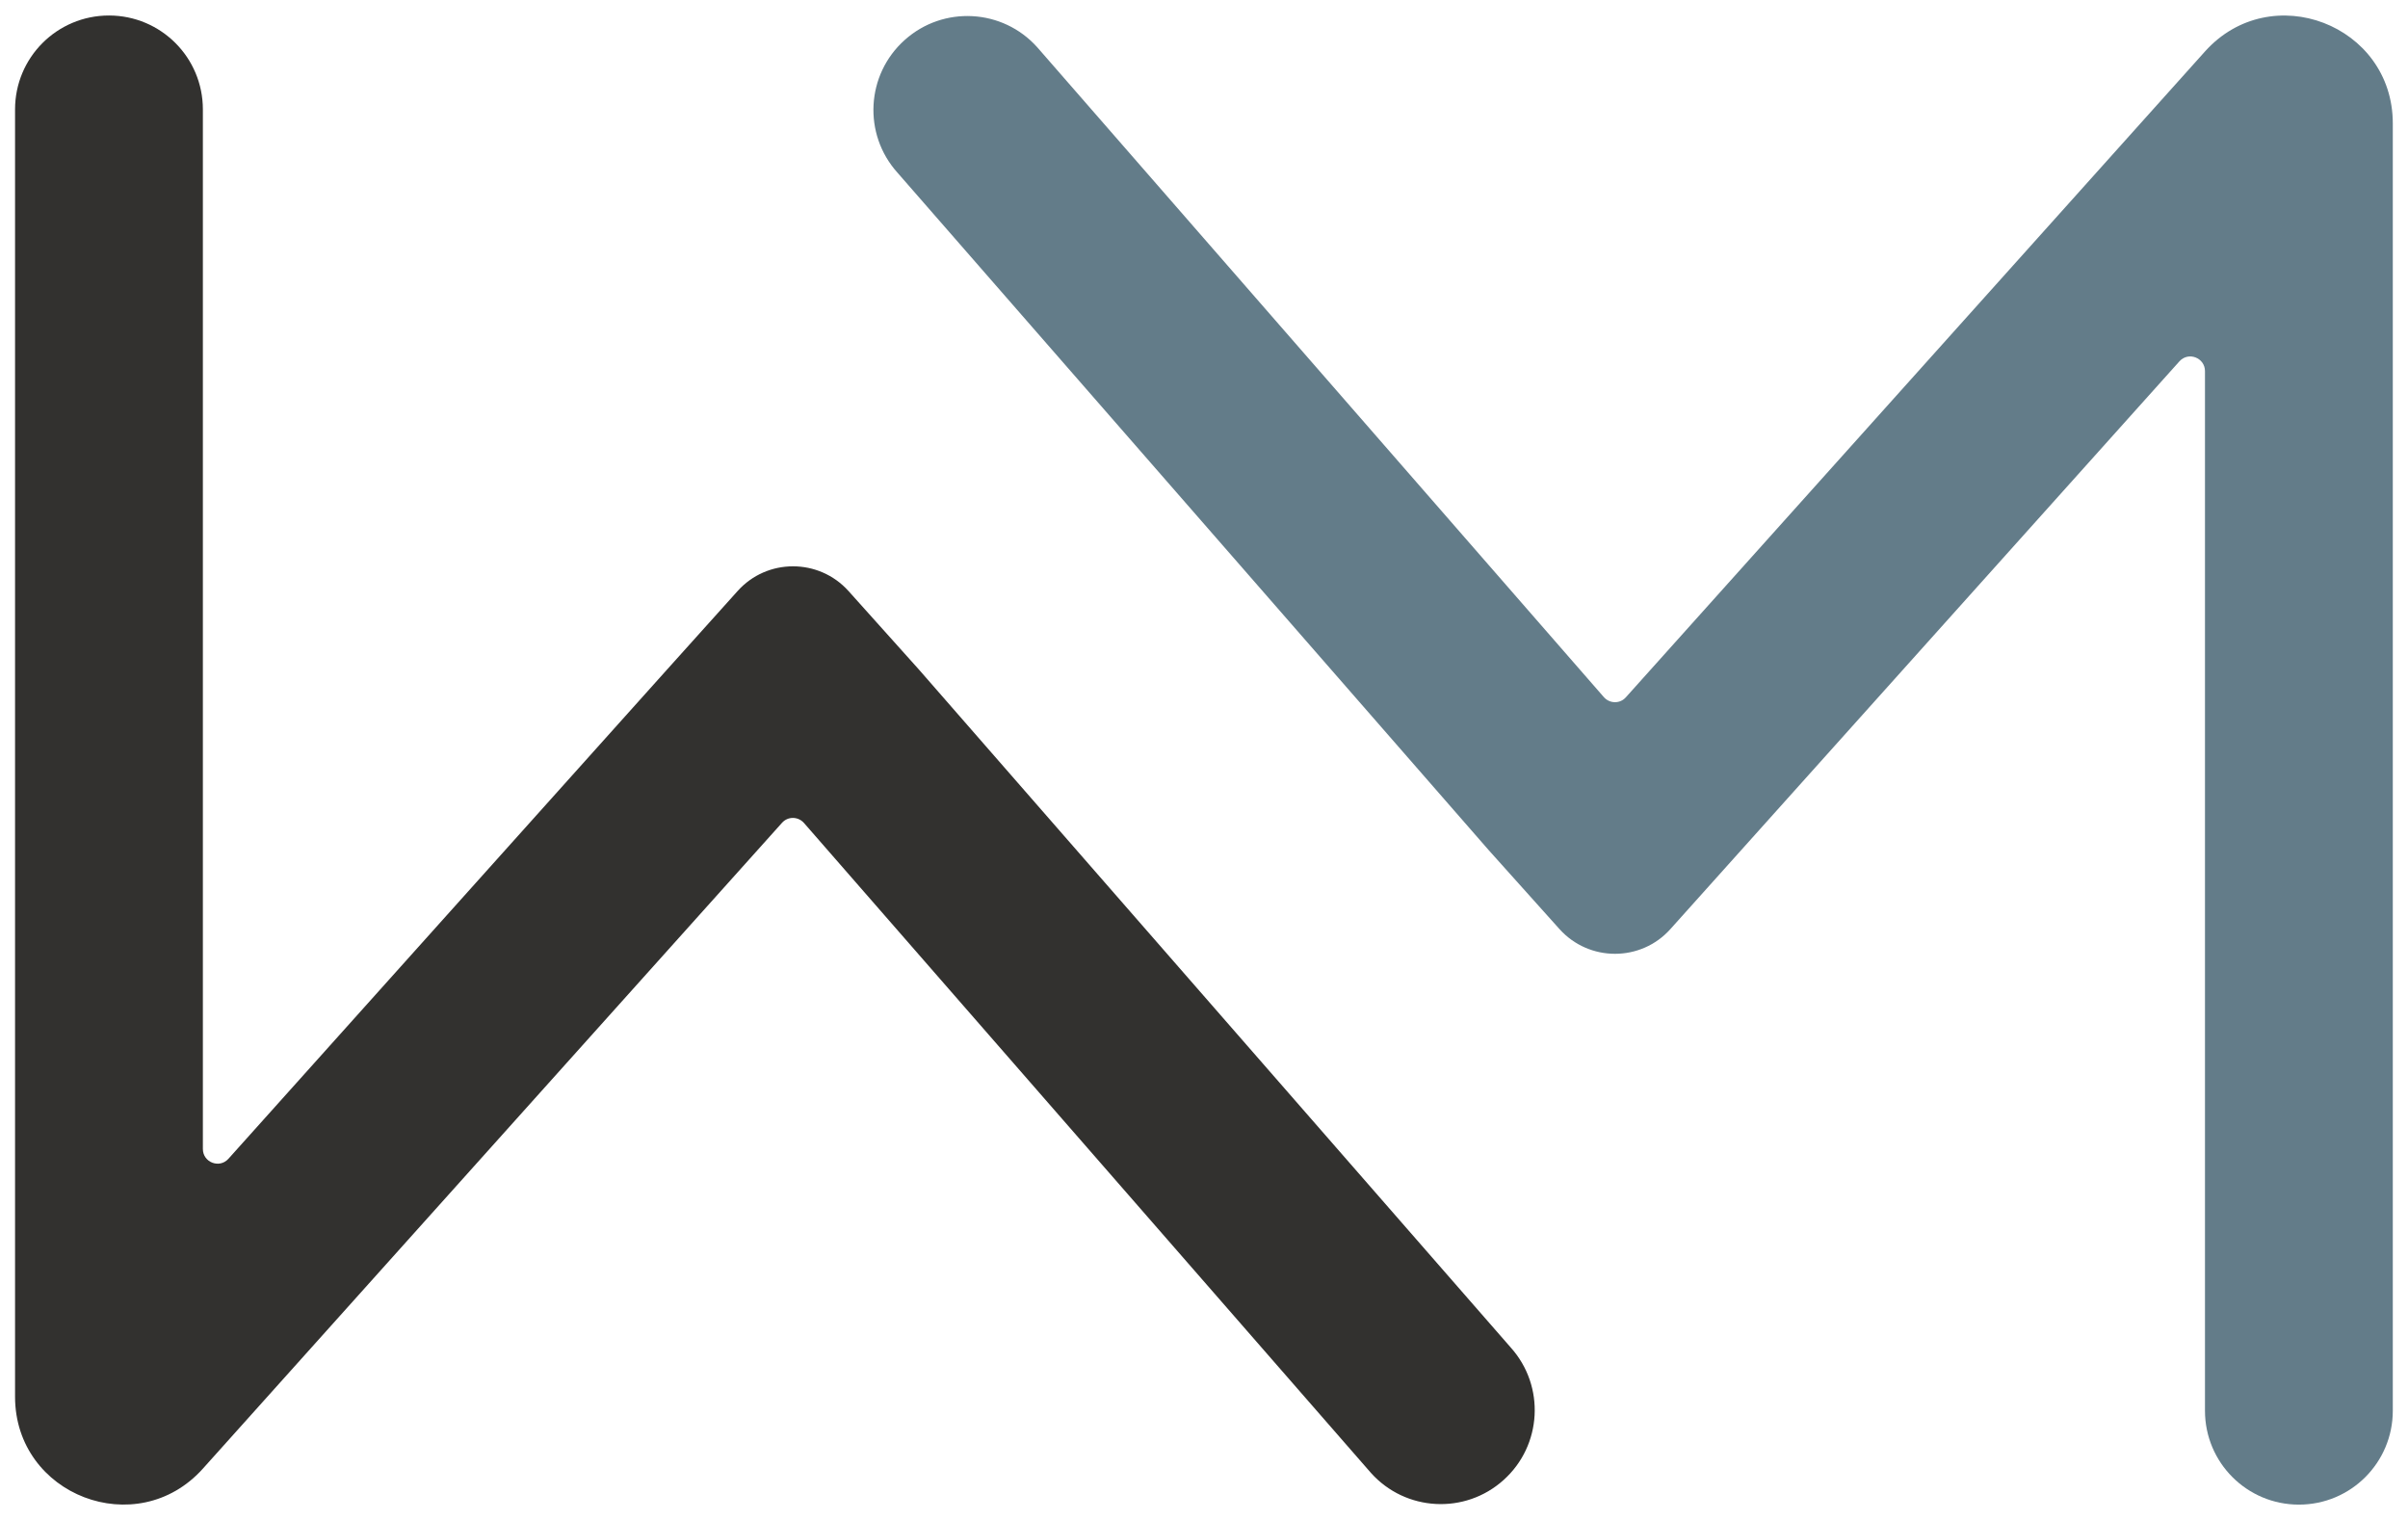
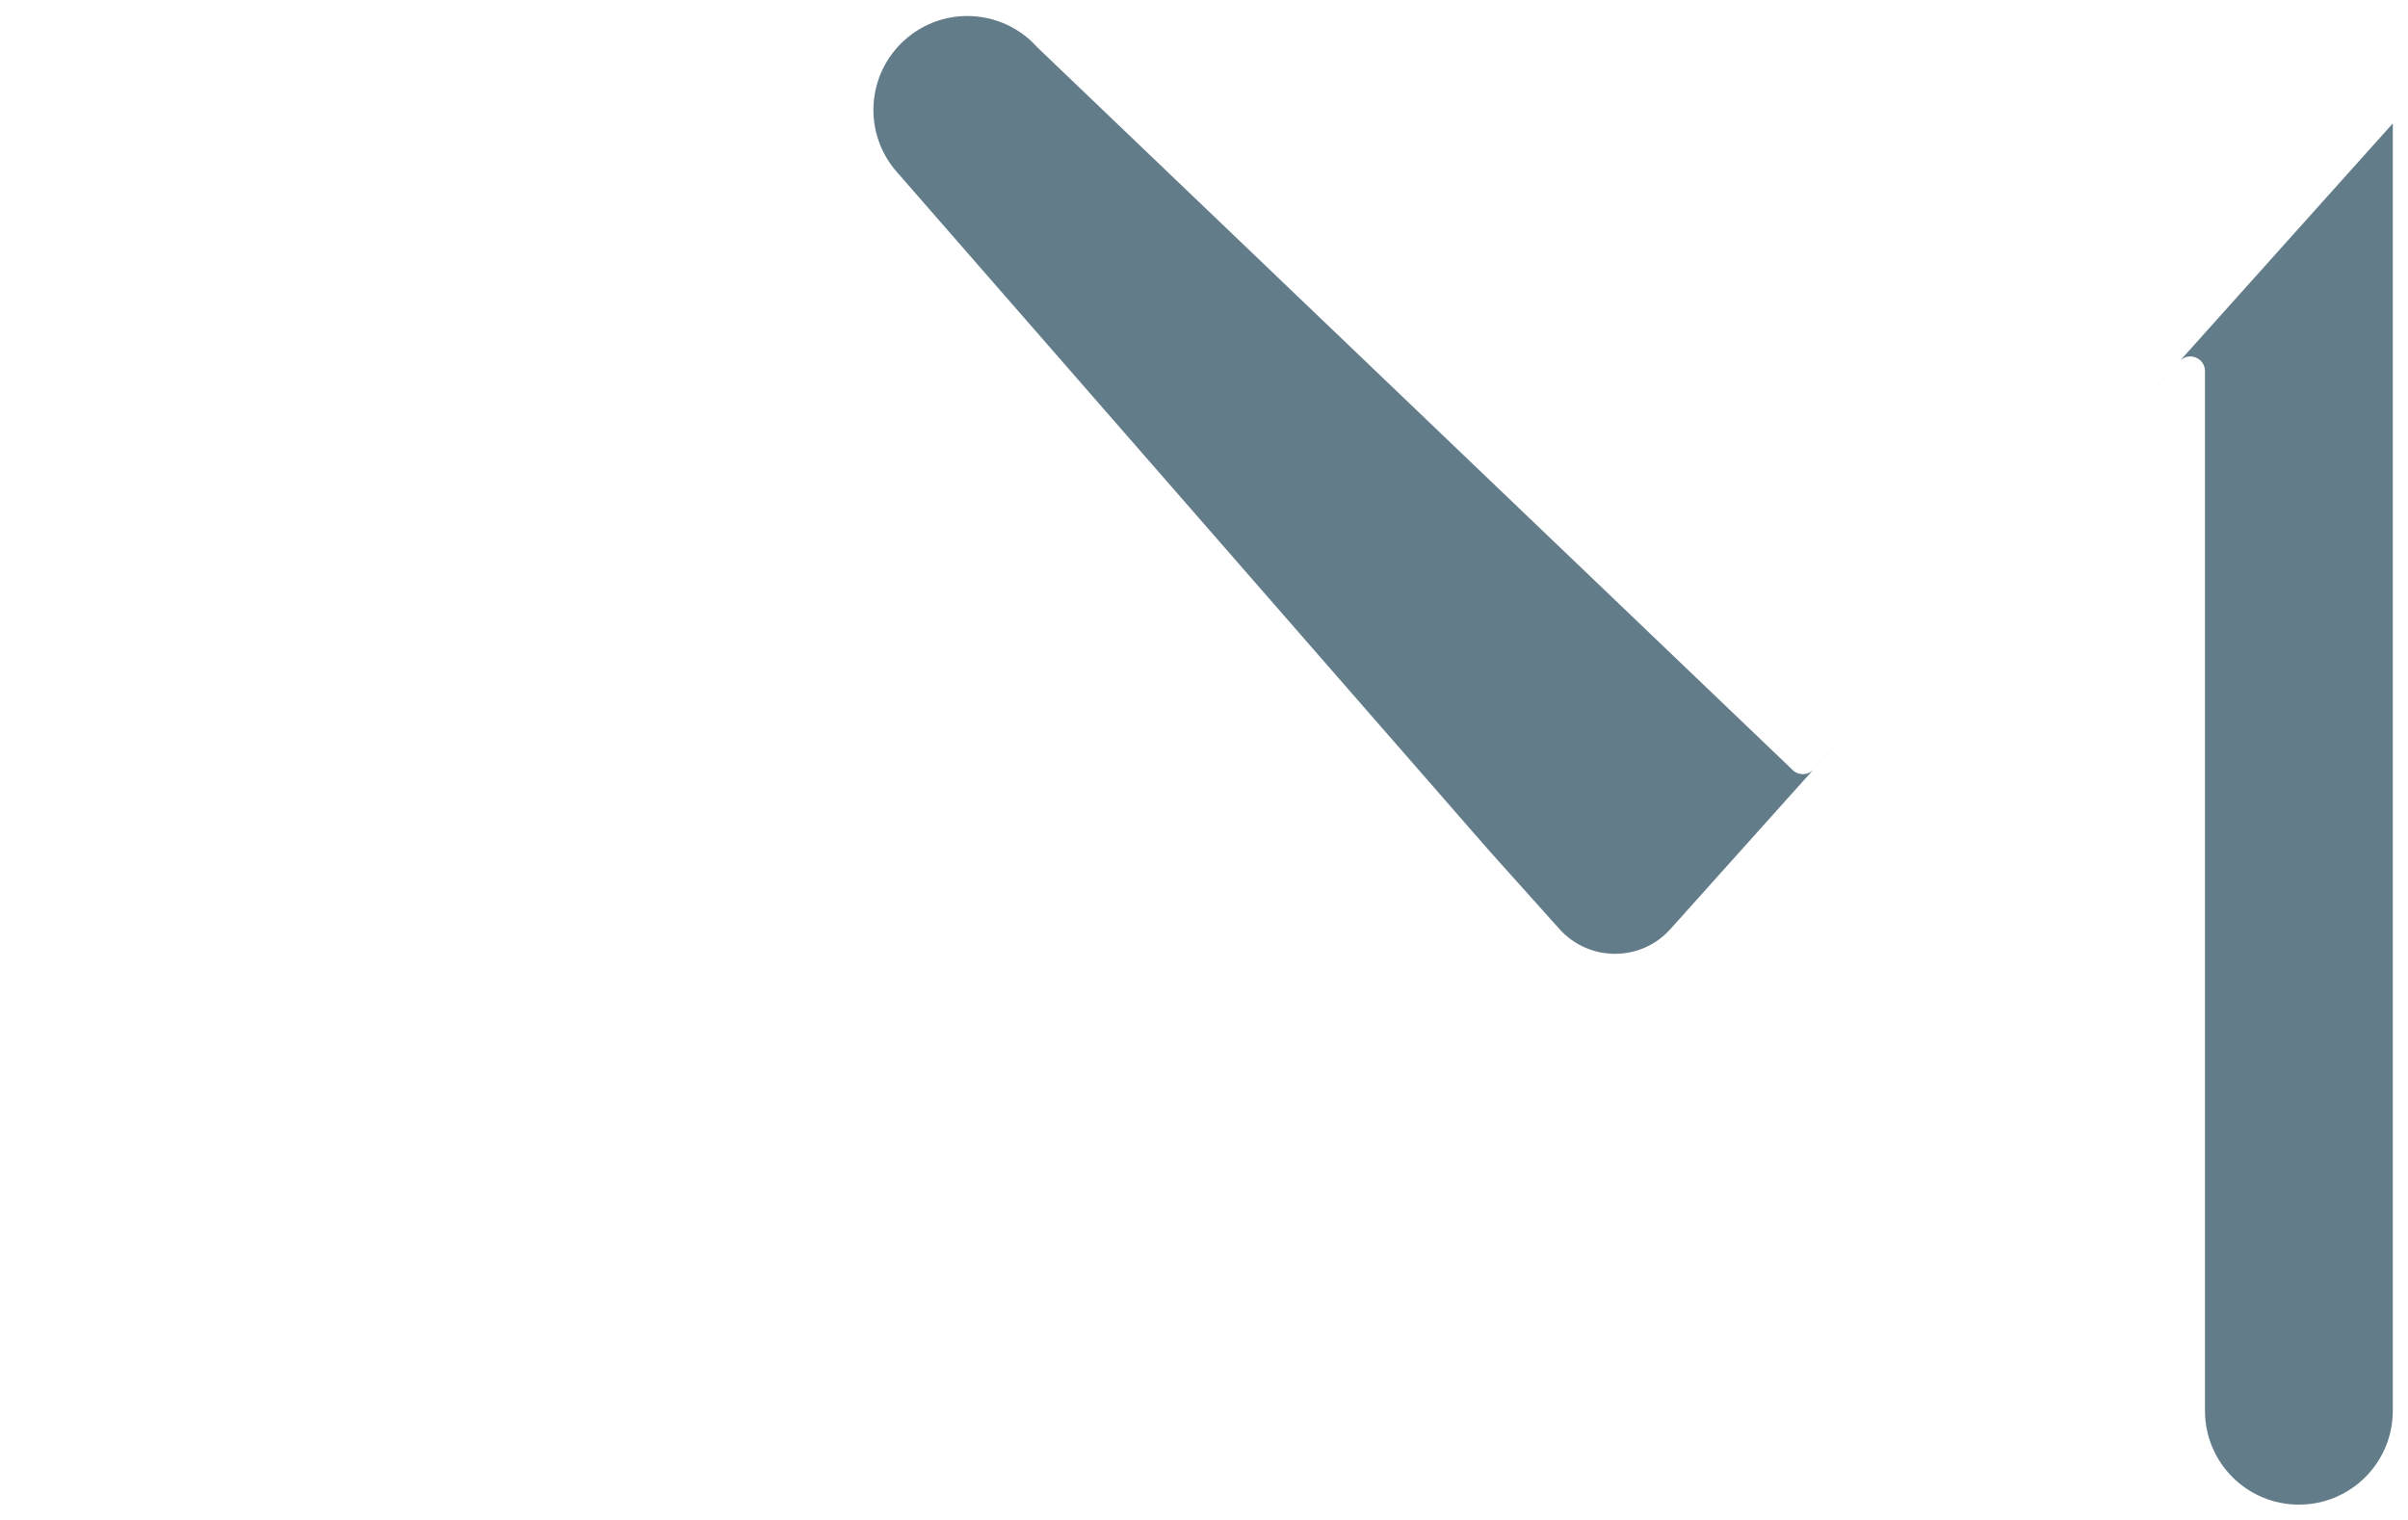
<svg xmlns="http://www.w3.org/2000/svg" version="1.1" id="Layer_1" x="0px" y="0px" viewBox="0 0 1600 1010" style="enable-background:new 0 0 1600 1010;" xml:space="preserve">
  <g>
-     <path d="M610.7,445l-46.9-52.3c-19.7-21.9-54.1-21.9-73.7,0L443.1,445L151.8,769.9c-6,6.7-17,2.4-17-6.5V72.7   c0-34.5-27.9-62.4-62.4-62.4h0C37.9,10.3,10,38.2,10,72.7L10,928v0c0,65.6,81,96.6,124.8,47.8l0,0l384.8-429.1   c3.9-4.4,10.7-4.3,14.6,0.1l376.7,431.8c23,25.7,62.5,27.8,88.1,4.8l0,0c25.7-23,27.8-62.5,4.8-88.1L610.7,445z" fill="#32312F" />
-     <path d="M989.3,565l46.9,52.3c19.7,21.9,54.1,21.9,73.7,0l46.9-52.3l291.3-324.9c6-6.7,17-2.4,17,6.5v690.7   c0,34.5,27.9,62.4,62.4,62.4h0c34.5,0,62.4-27.9,62.4-62.4V82v0c0-65.6-81-96.6-124.8-47.8l0,0l-384.8,429.1   c-3.9,4.4-10.7,4.3-14.6-0.1L689.2,31.4c-23-25.7-62.5-27.8-88.1-4.8l0,0c-25.7,23-27.8,62.5-4.8,88.1L989.3,565z" fill="#637C89" />
+     <path d="M989.3,565l46.9,52.3c19.7,21.9,54.1,21.9,73.7,0l46.9-52.3l291.3-324.9c6-6.7,17-2.4,17,6.5v690.7   c0,34.5,27.9,62.4,62.4,62.4h0c34.5,0,62.4-27.9,62.4-62.4V82v0l0,0l-384.8,429.1   c-3.9,4.4-10.7,4.3-14.6-0.1L689.2,31.4c-23-25.7-62.5-27.8-88.1-4.8l0,0c-25.7,23-27.8,62.5-4.8,88.1L989.3,565z" fill="#637C89" />
  </g>
</svg>